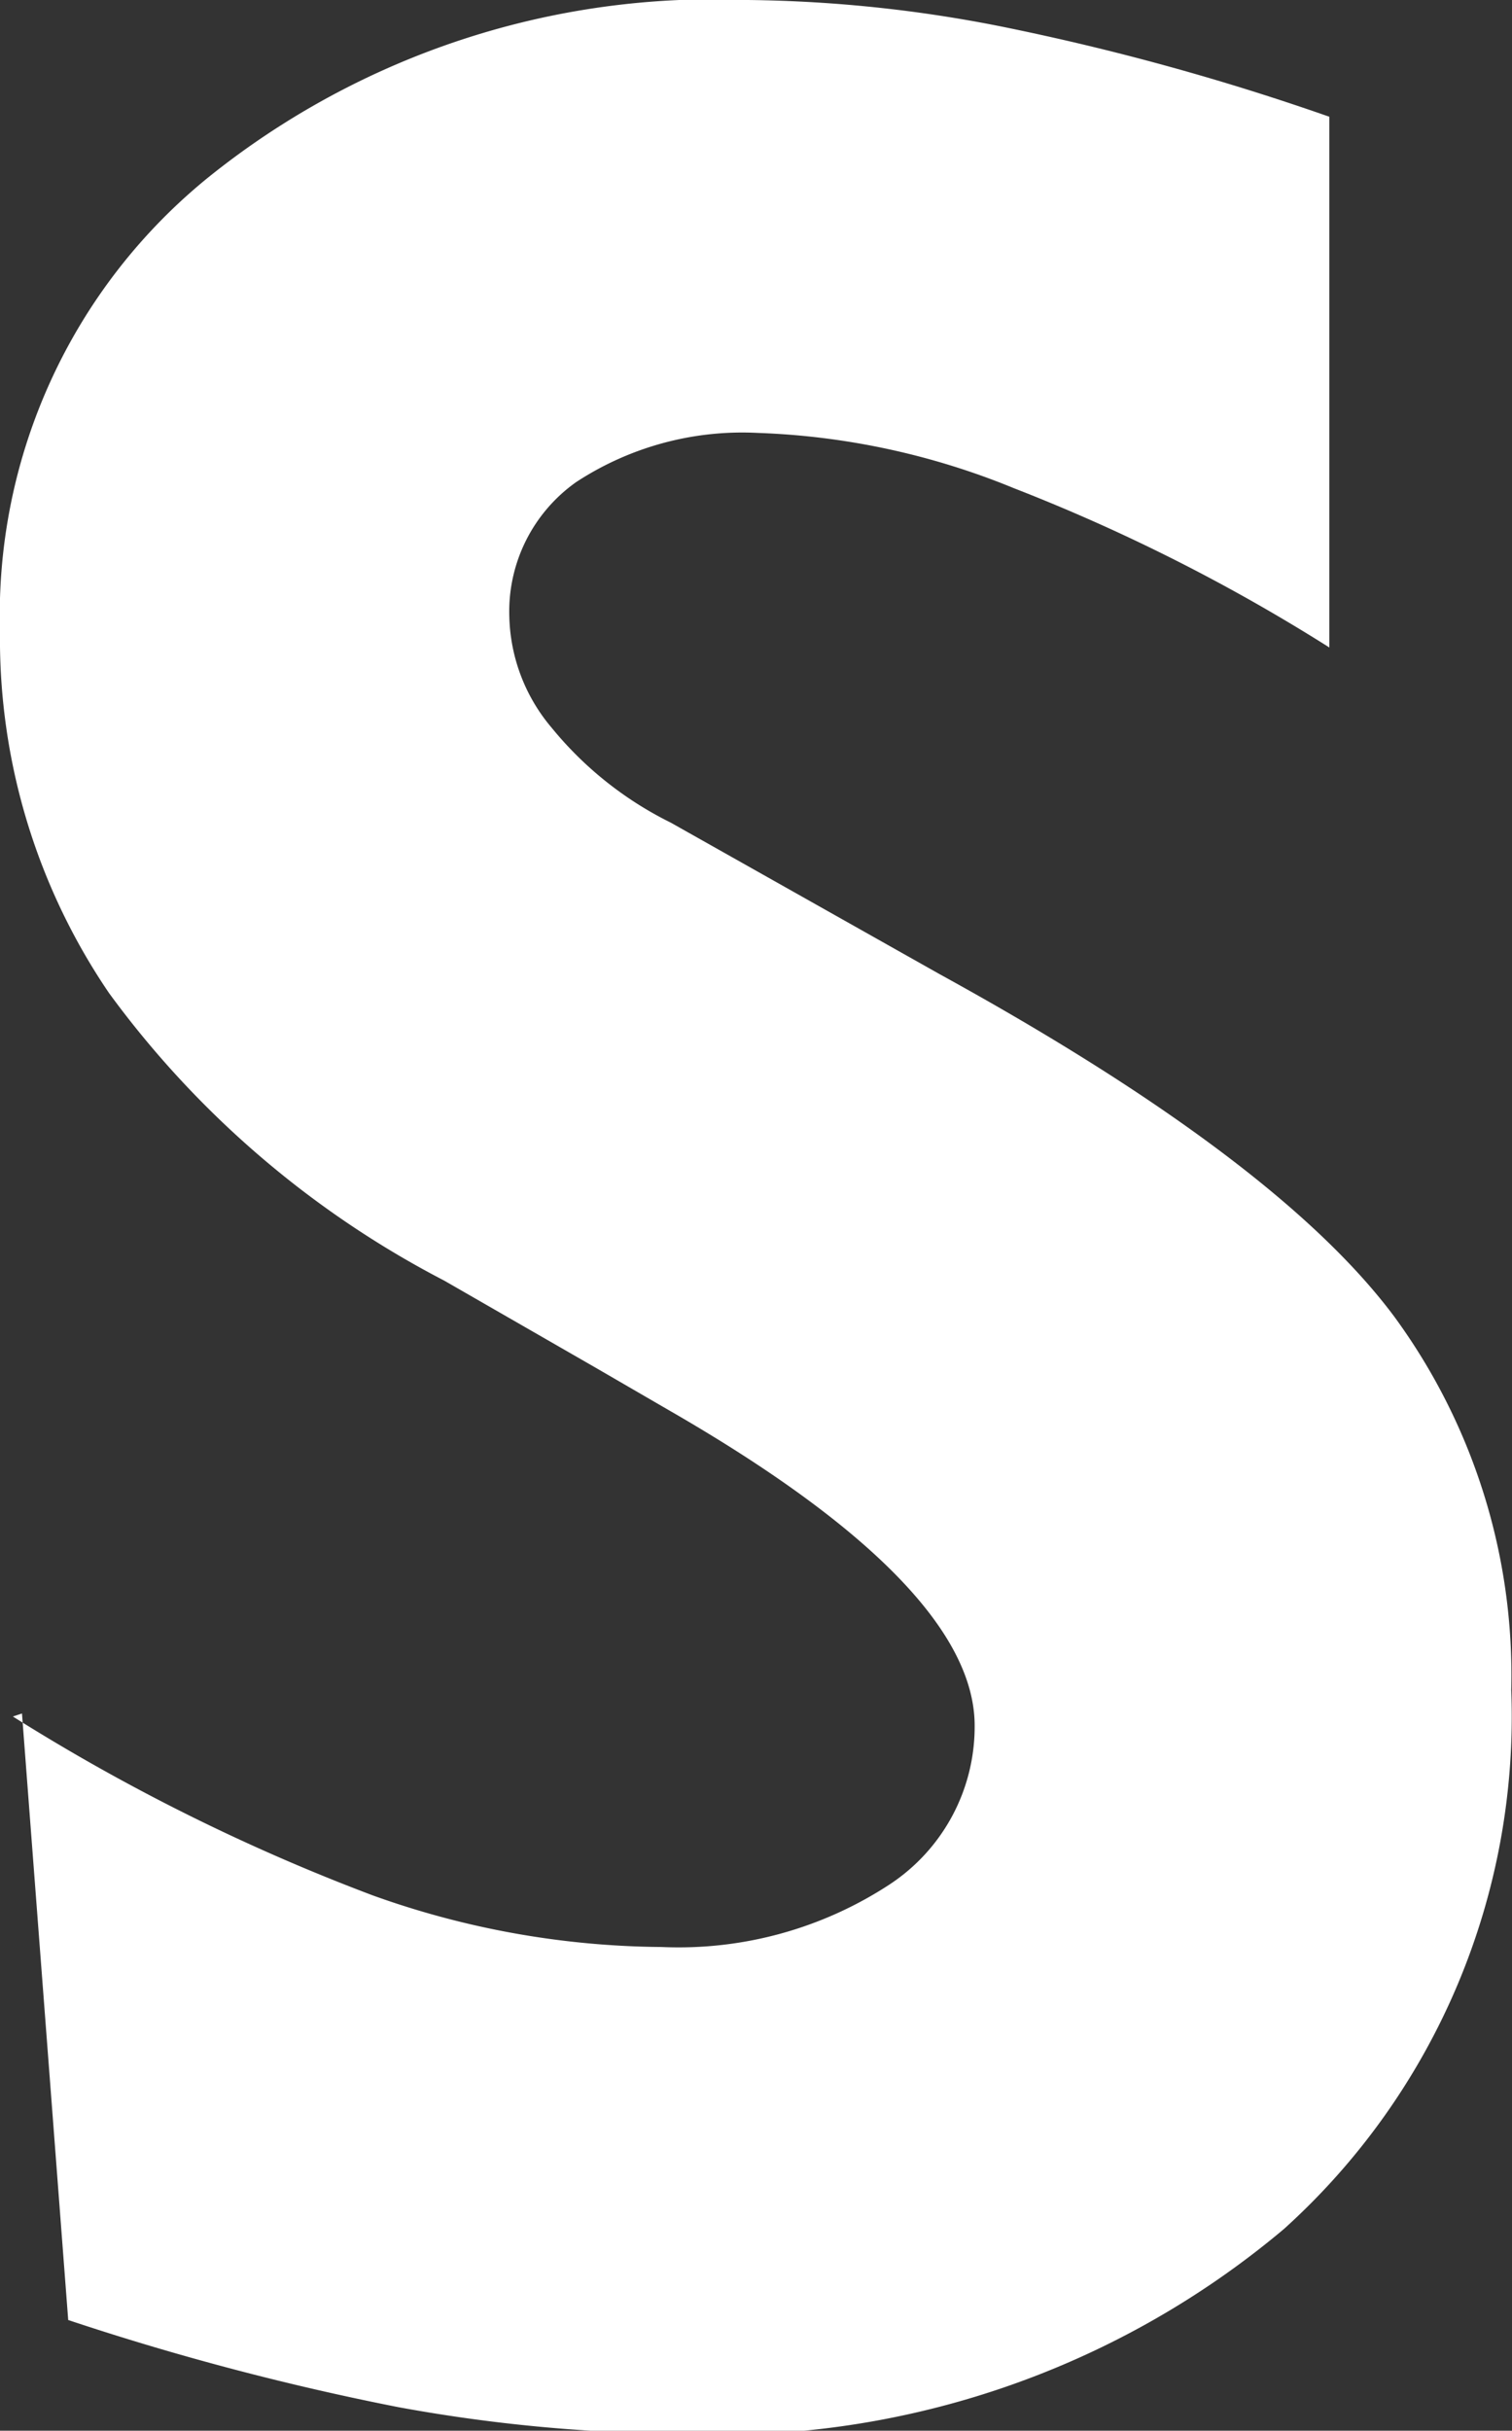
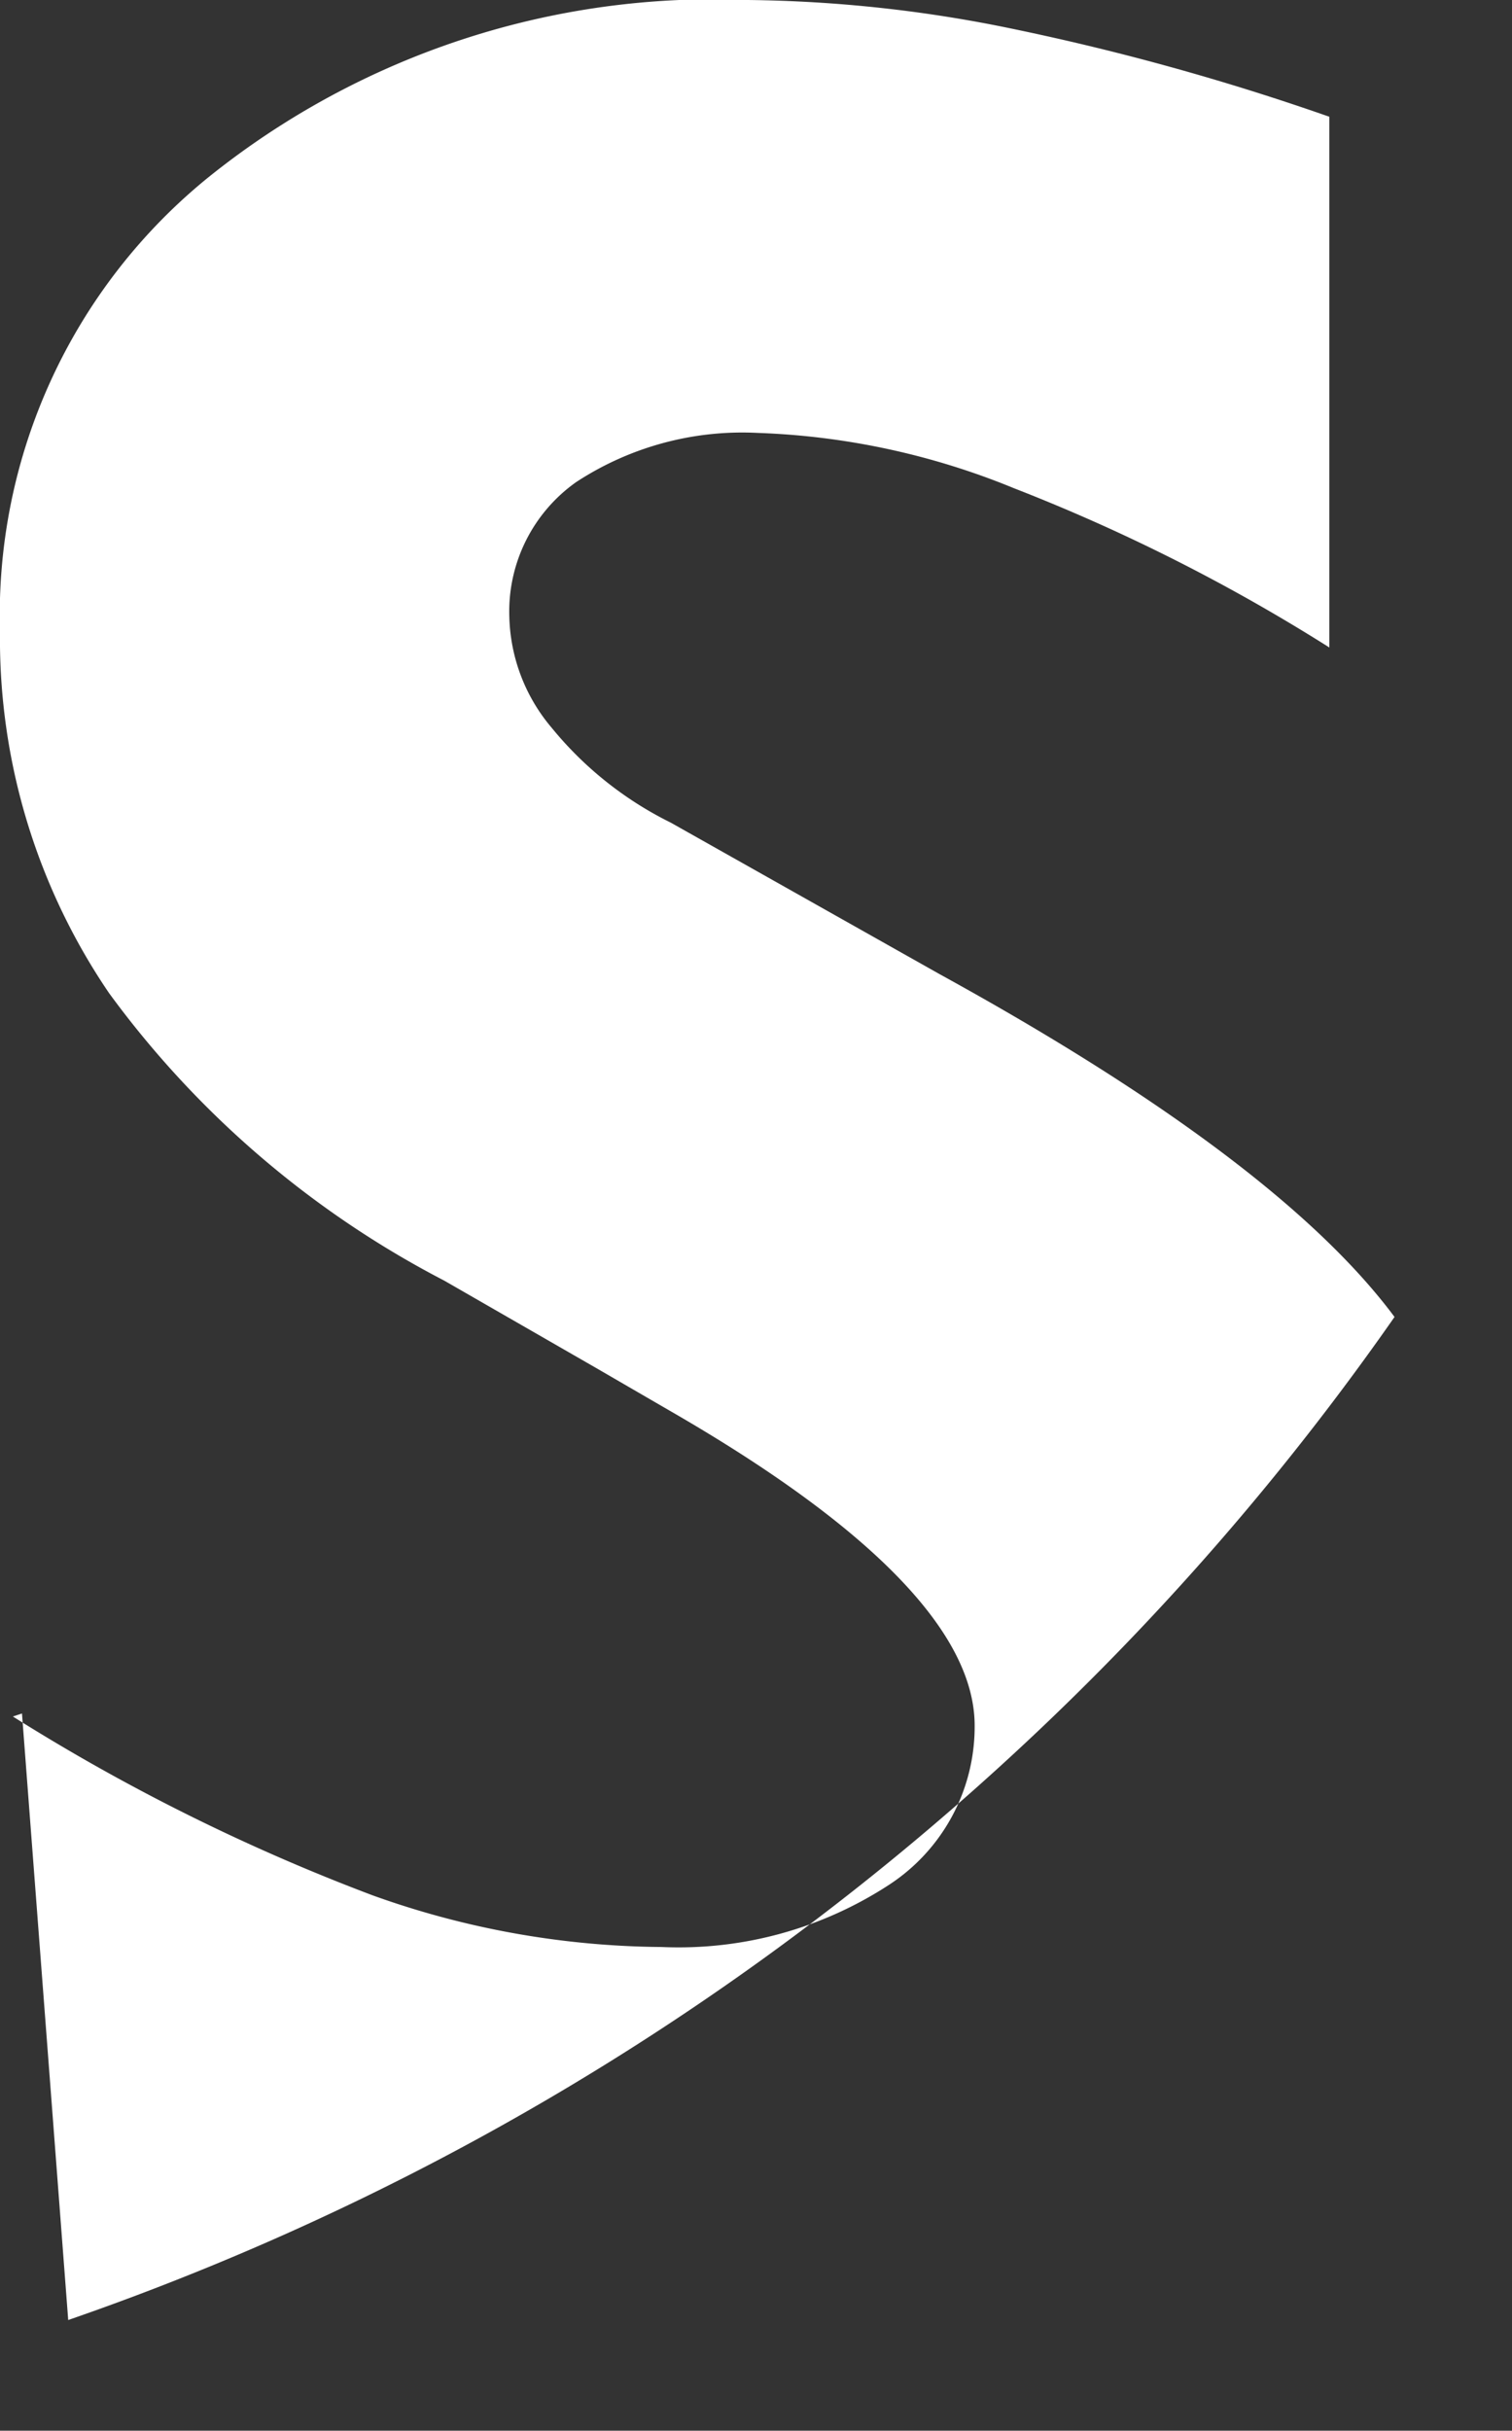
<svg xmlns="http://www.w3.org/2000/svg" viewBox="0 0 19.95 32.06">
  <rect x="0" y="0" width="19.95" height="32.06" fill="#333333" stroke="none" />
  <defs>
    <style>.cls-1{fill:#fff;}</style>
  </defs>
  <title>s</title>
  <g id="Слой_2" data-name="Слой 2">
    <g id="Слой_1-2" data-name="Слой 1">
-       <path class="cls-1" d="M.17,22.64A26.4,26.4,0,0,0,4.92,25a11.51,11.51,0,0,0,3.81.68,5.08,5.08,0,0,0,3-.82,2.49,2.49,0,0,0,1.13-2.1c0-1.22-1.35-2.61-4-4.14l-1-.58-2-1.15a12.75,12.75,0,0,1-4.42-3.79A8.3,8.3,0,0,1,0,8.33a7.43,7.43,0,0,1,2.76-6A10.64,10.64,0,0,1,9.87,0a18,18,0,0,1,3.49.38,32.66,32.66,0,0,1,4.18,1.16v7a24.21,24.21,0,0,0-4.16-2.1A9.77,9.77,0,0,0,10,5.71a4,4,0,0,0-2.4.65,2.09,2.09,0,0,0-.88,1.77A2.35,2.35,0,0,0,7.28,9.6a4.73,4.73,0,0,0,1.57,1.25l3.55,2q4.46,2.45,6,4.52a8,8,0,0,1,1.54,4.92,9.1,9.1,0,0,1-3,7.11,11.56,11.56,0,0,1-8,2.7,21.32,21.32,0,0,1-3.68-.35A35.49,35.49,0,0,1,.9,30.6l-.61-8Z" />
+       <path class="cls-1" d="M.17,22.64A26.4,26.4,0,0,0,4.92,25a11.51,11.51,0,0,0,3.81.68,5.08,5.08,0,0,0,3-.82,2.49,2.49,0,0,0,1.13-2.1c0-1.22-1.35-2.61-4-4.14l-1-.58-2-1.15a12.75,12.75,0,0,1-4.42-3.79A8.3,8.3,0,0,1,0,8.33a7.43,7.43,0,0,1,2.76-6A10.64,10.64,0,0,1,9.87,0a18,18,0,0,1,3.49.38,32.66,32.66,0,0,1,4.18,1.16v7a24.21,24.21,0,0,0-4.16-2.1A9.77,9.77,0,0,0,10,5.71a4,4,0,0,0-2.4.65,2.09,2.09,0,0,0-.88,1.77A2.35,2.35,0,0,0,7.28,9.6a4.73,4.73,0,0,0,1.57,1.25l3.55,2q4.46,2.45,6,4.52A35.49,35.49,0,0,1,.9,30.6l-.61-8Z" />
    </g>
  </g>
</svg>